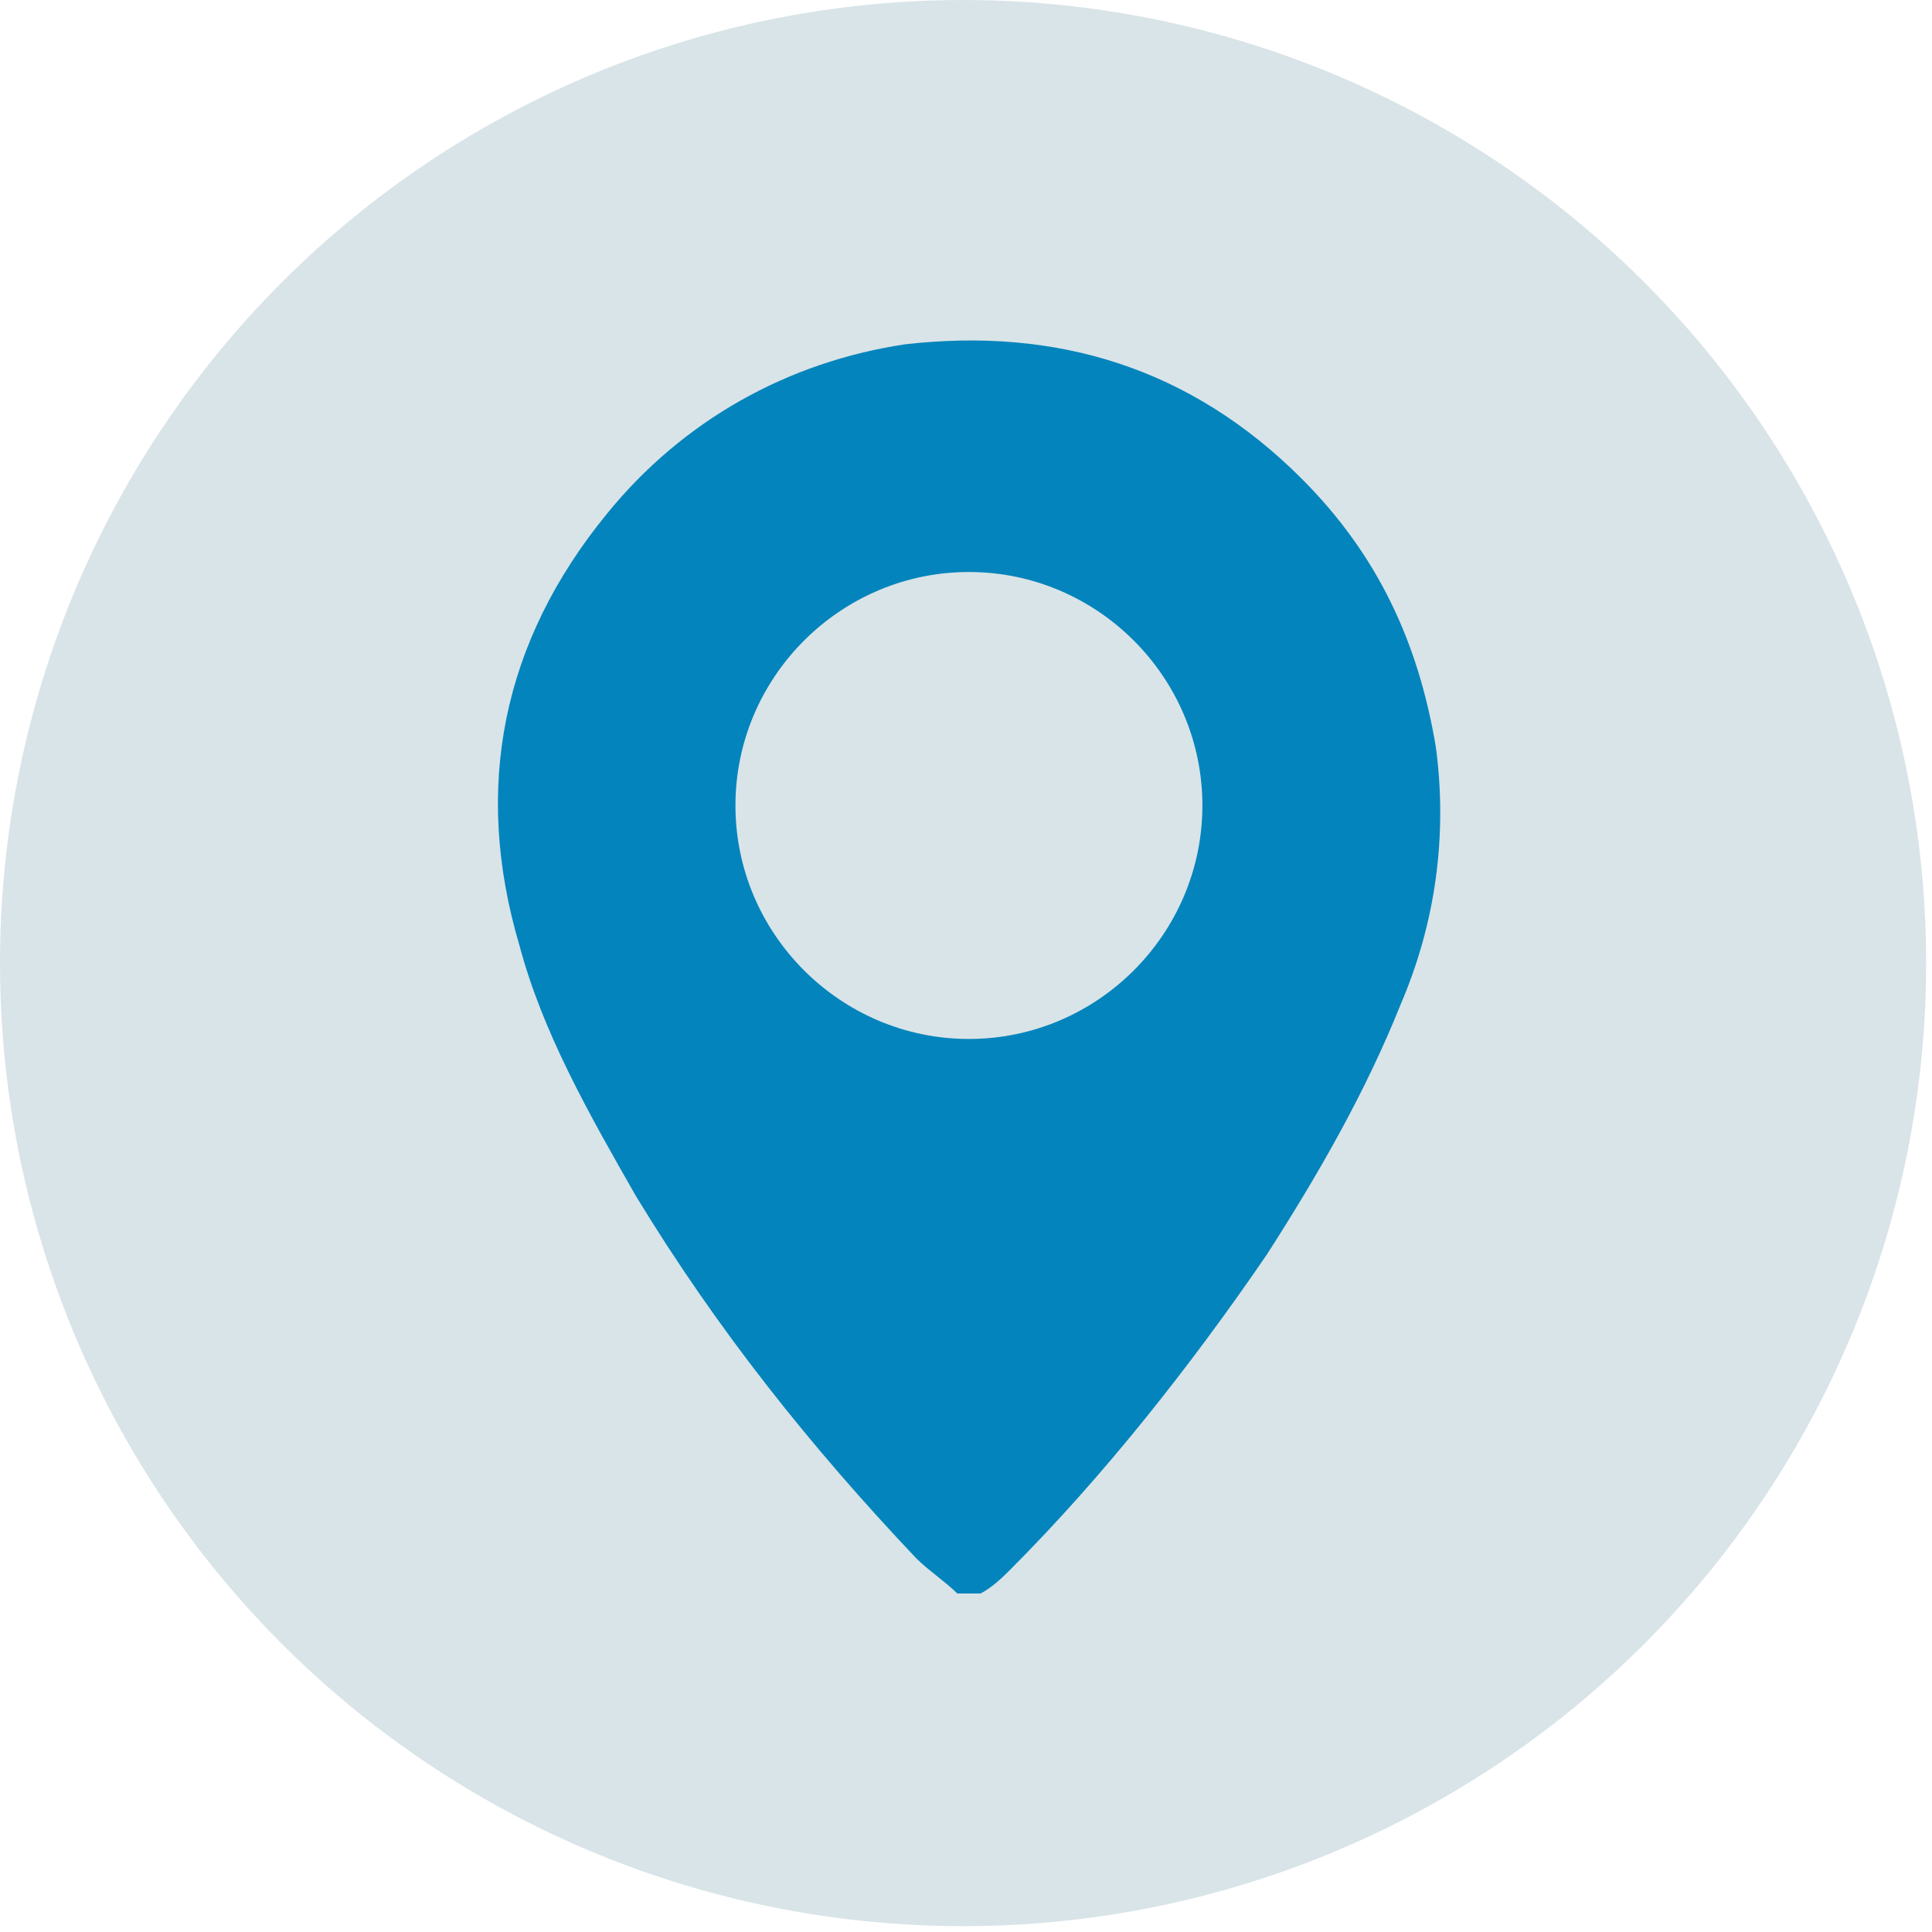
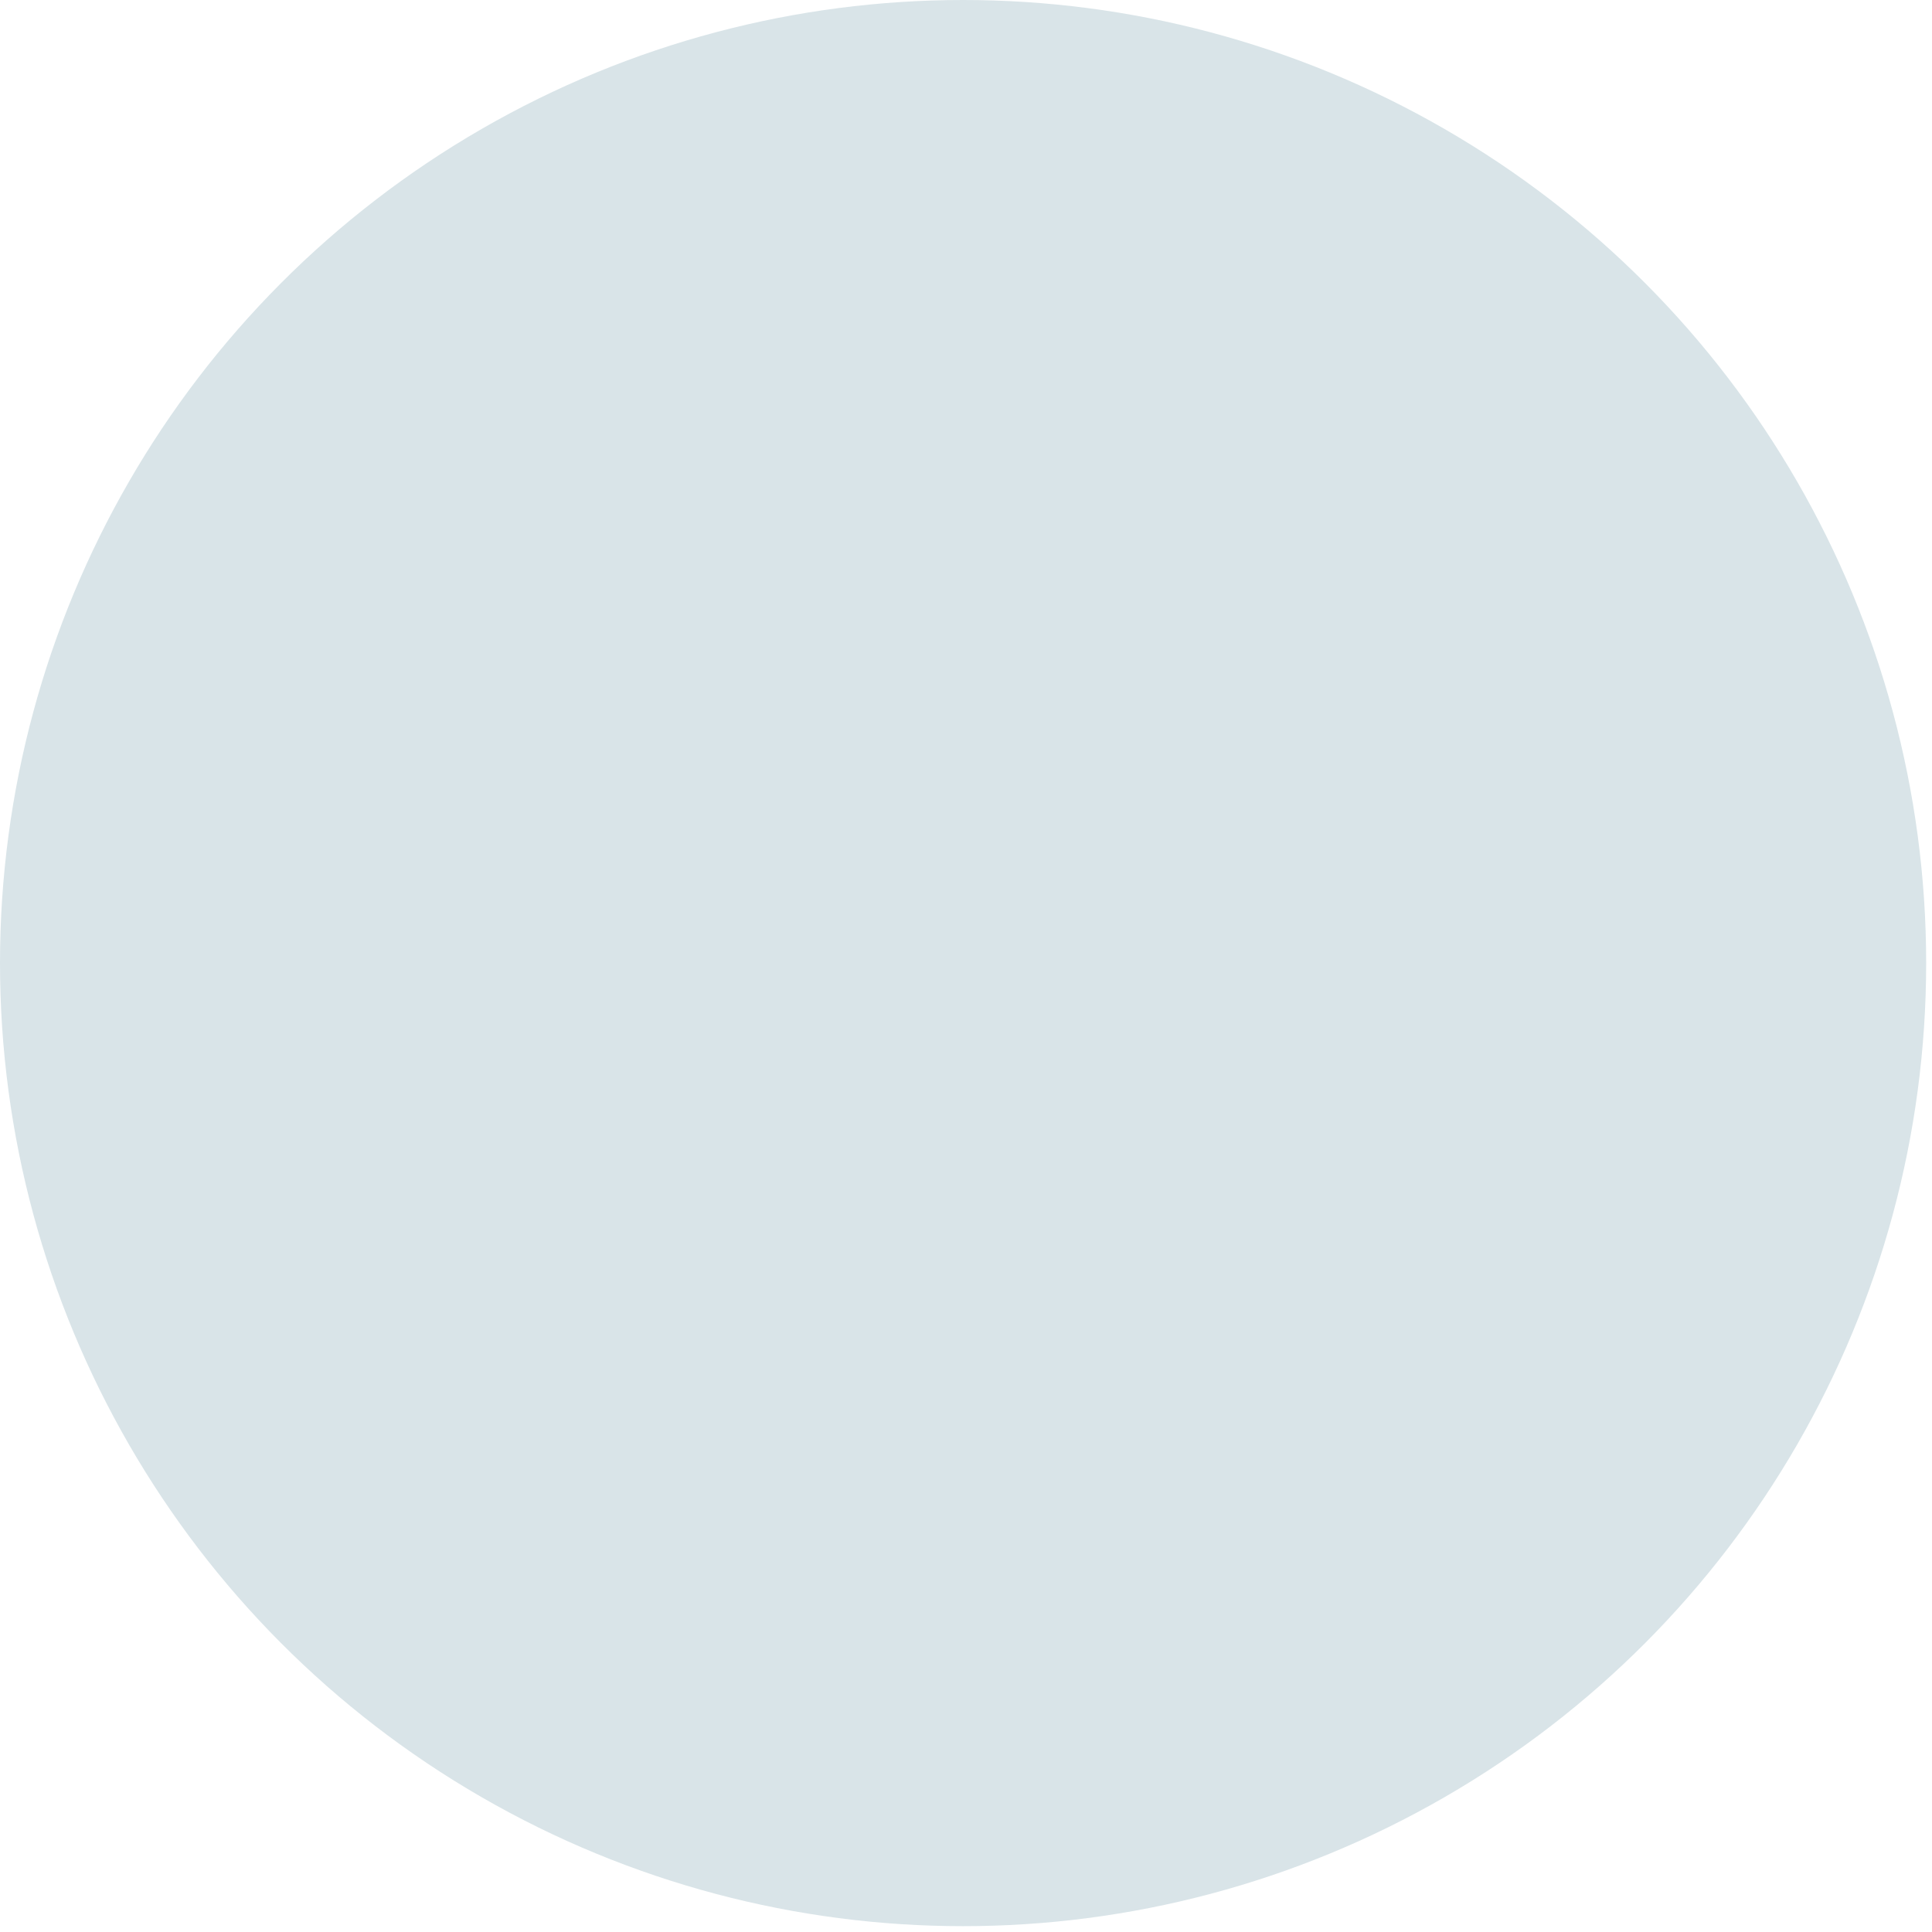
<svg xmlns="http://www.w3.org/2000/svg" id="Capa_4" data-name="Capa 4" viewBox="0 0 33.1 33.1">
  <defs>
    <style>
      .cls-1 {
        fill: #d9e4e8;
      }

      .cls-1, .cls-2 {
        stroke-width: 0px;
      }

      .cls-2 {
        fill: #0484bc;
      }
    </style>
  </defs>
  <circle class="cls-1" cx="16.5" cy="16.5" r="16.5" />
-   <path class="cls-2" d="m16.4,27.3c-.2-.2-.5-.4-.7-.6-1.8-1.9-3.4-3.9-4.8-6.2-.8-1.4-1.6-2.8-2-4.3-.8-2.7-.3-5.2,1.5-7.4,1.3-1.6,3.1-2.6,5.1-2.9,2.6-.3,4.9.4,6.8,2.3,1.3,1.3,2,2.8,2.3,4.6.2,1.5,0,3-.6,4.4-.6,1.5-1.4,2.9-2.3,4.3-1.3,1.9-2.8,3.8-4.4,5.4-.1.1-.3.3-.5.4h-.3Zm4.2-13.5c0-2.2-1.8-4-4-4-2.2,0-4,1.8-4,4,0,2.2,1.8,4,4,4,2.2,0,4-1.8,4-4Z" />
</svg>